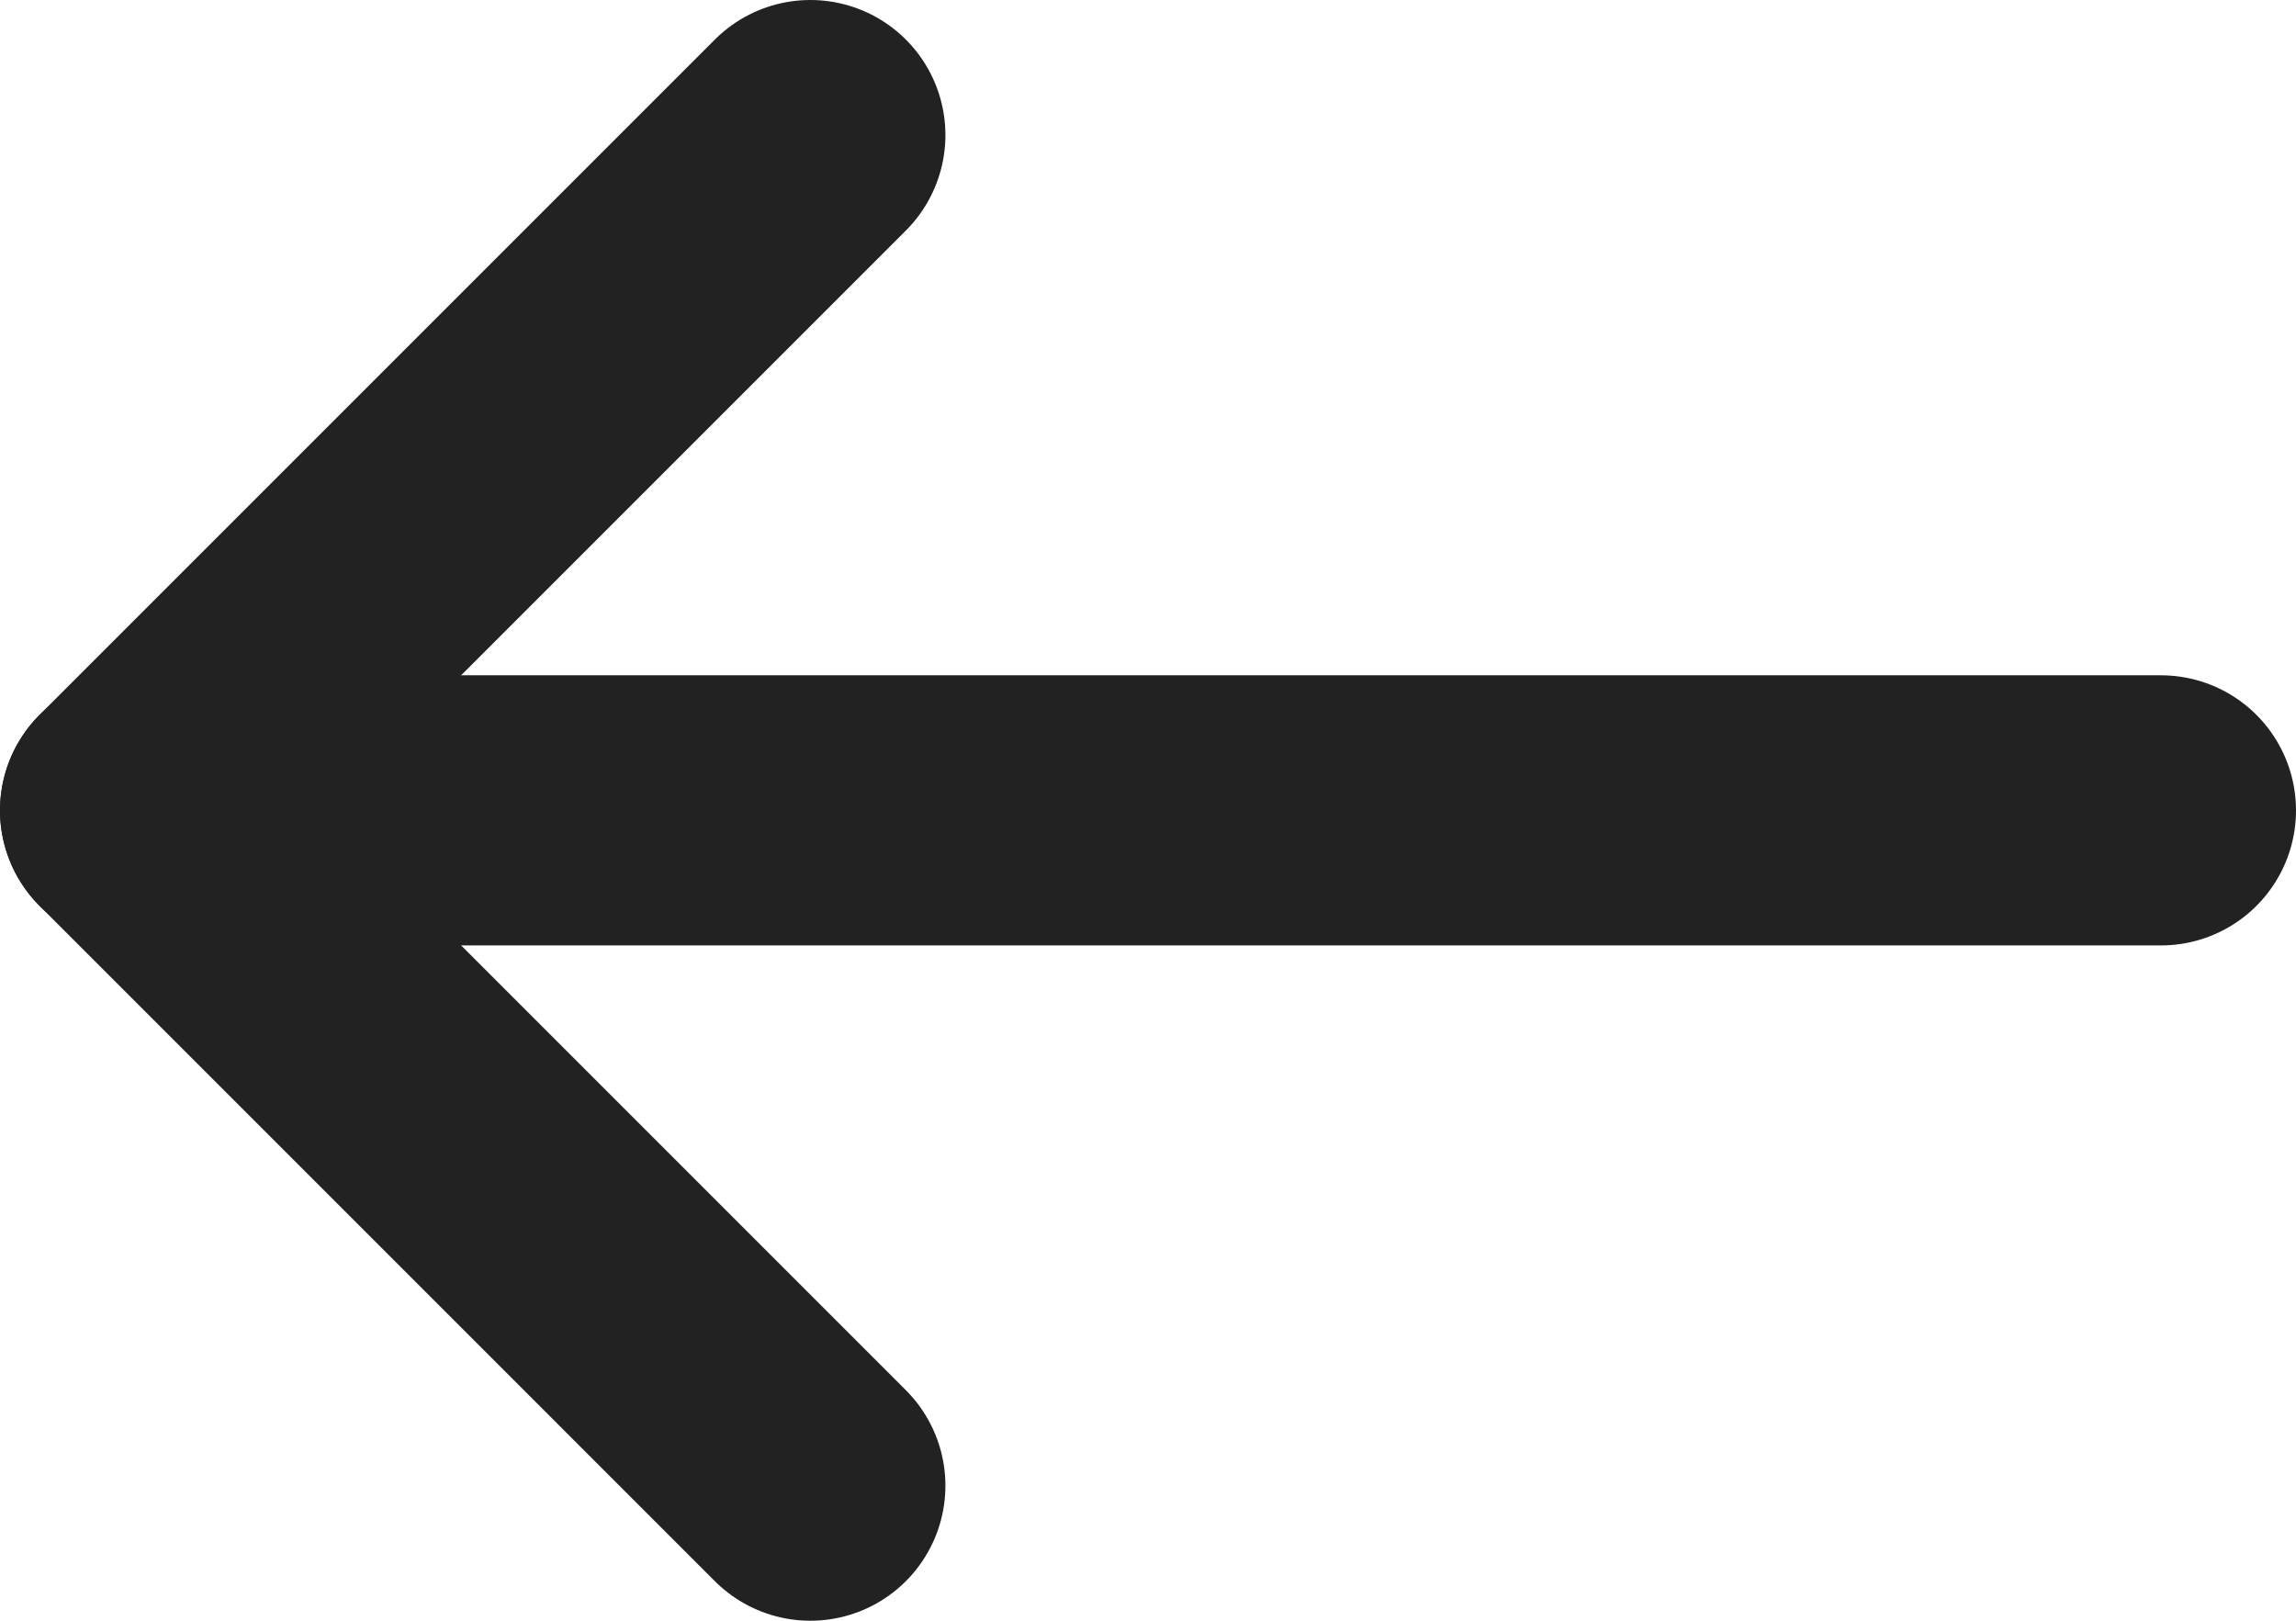
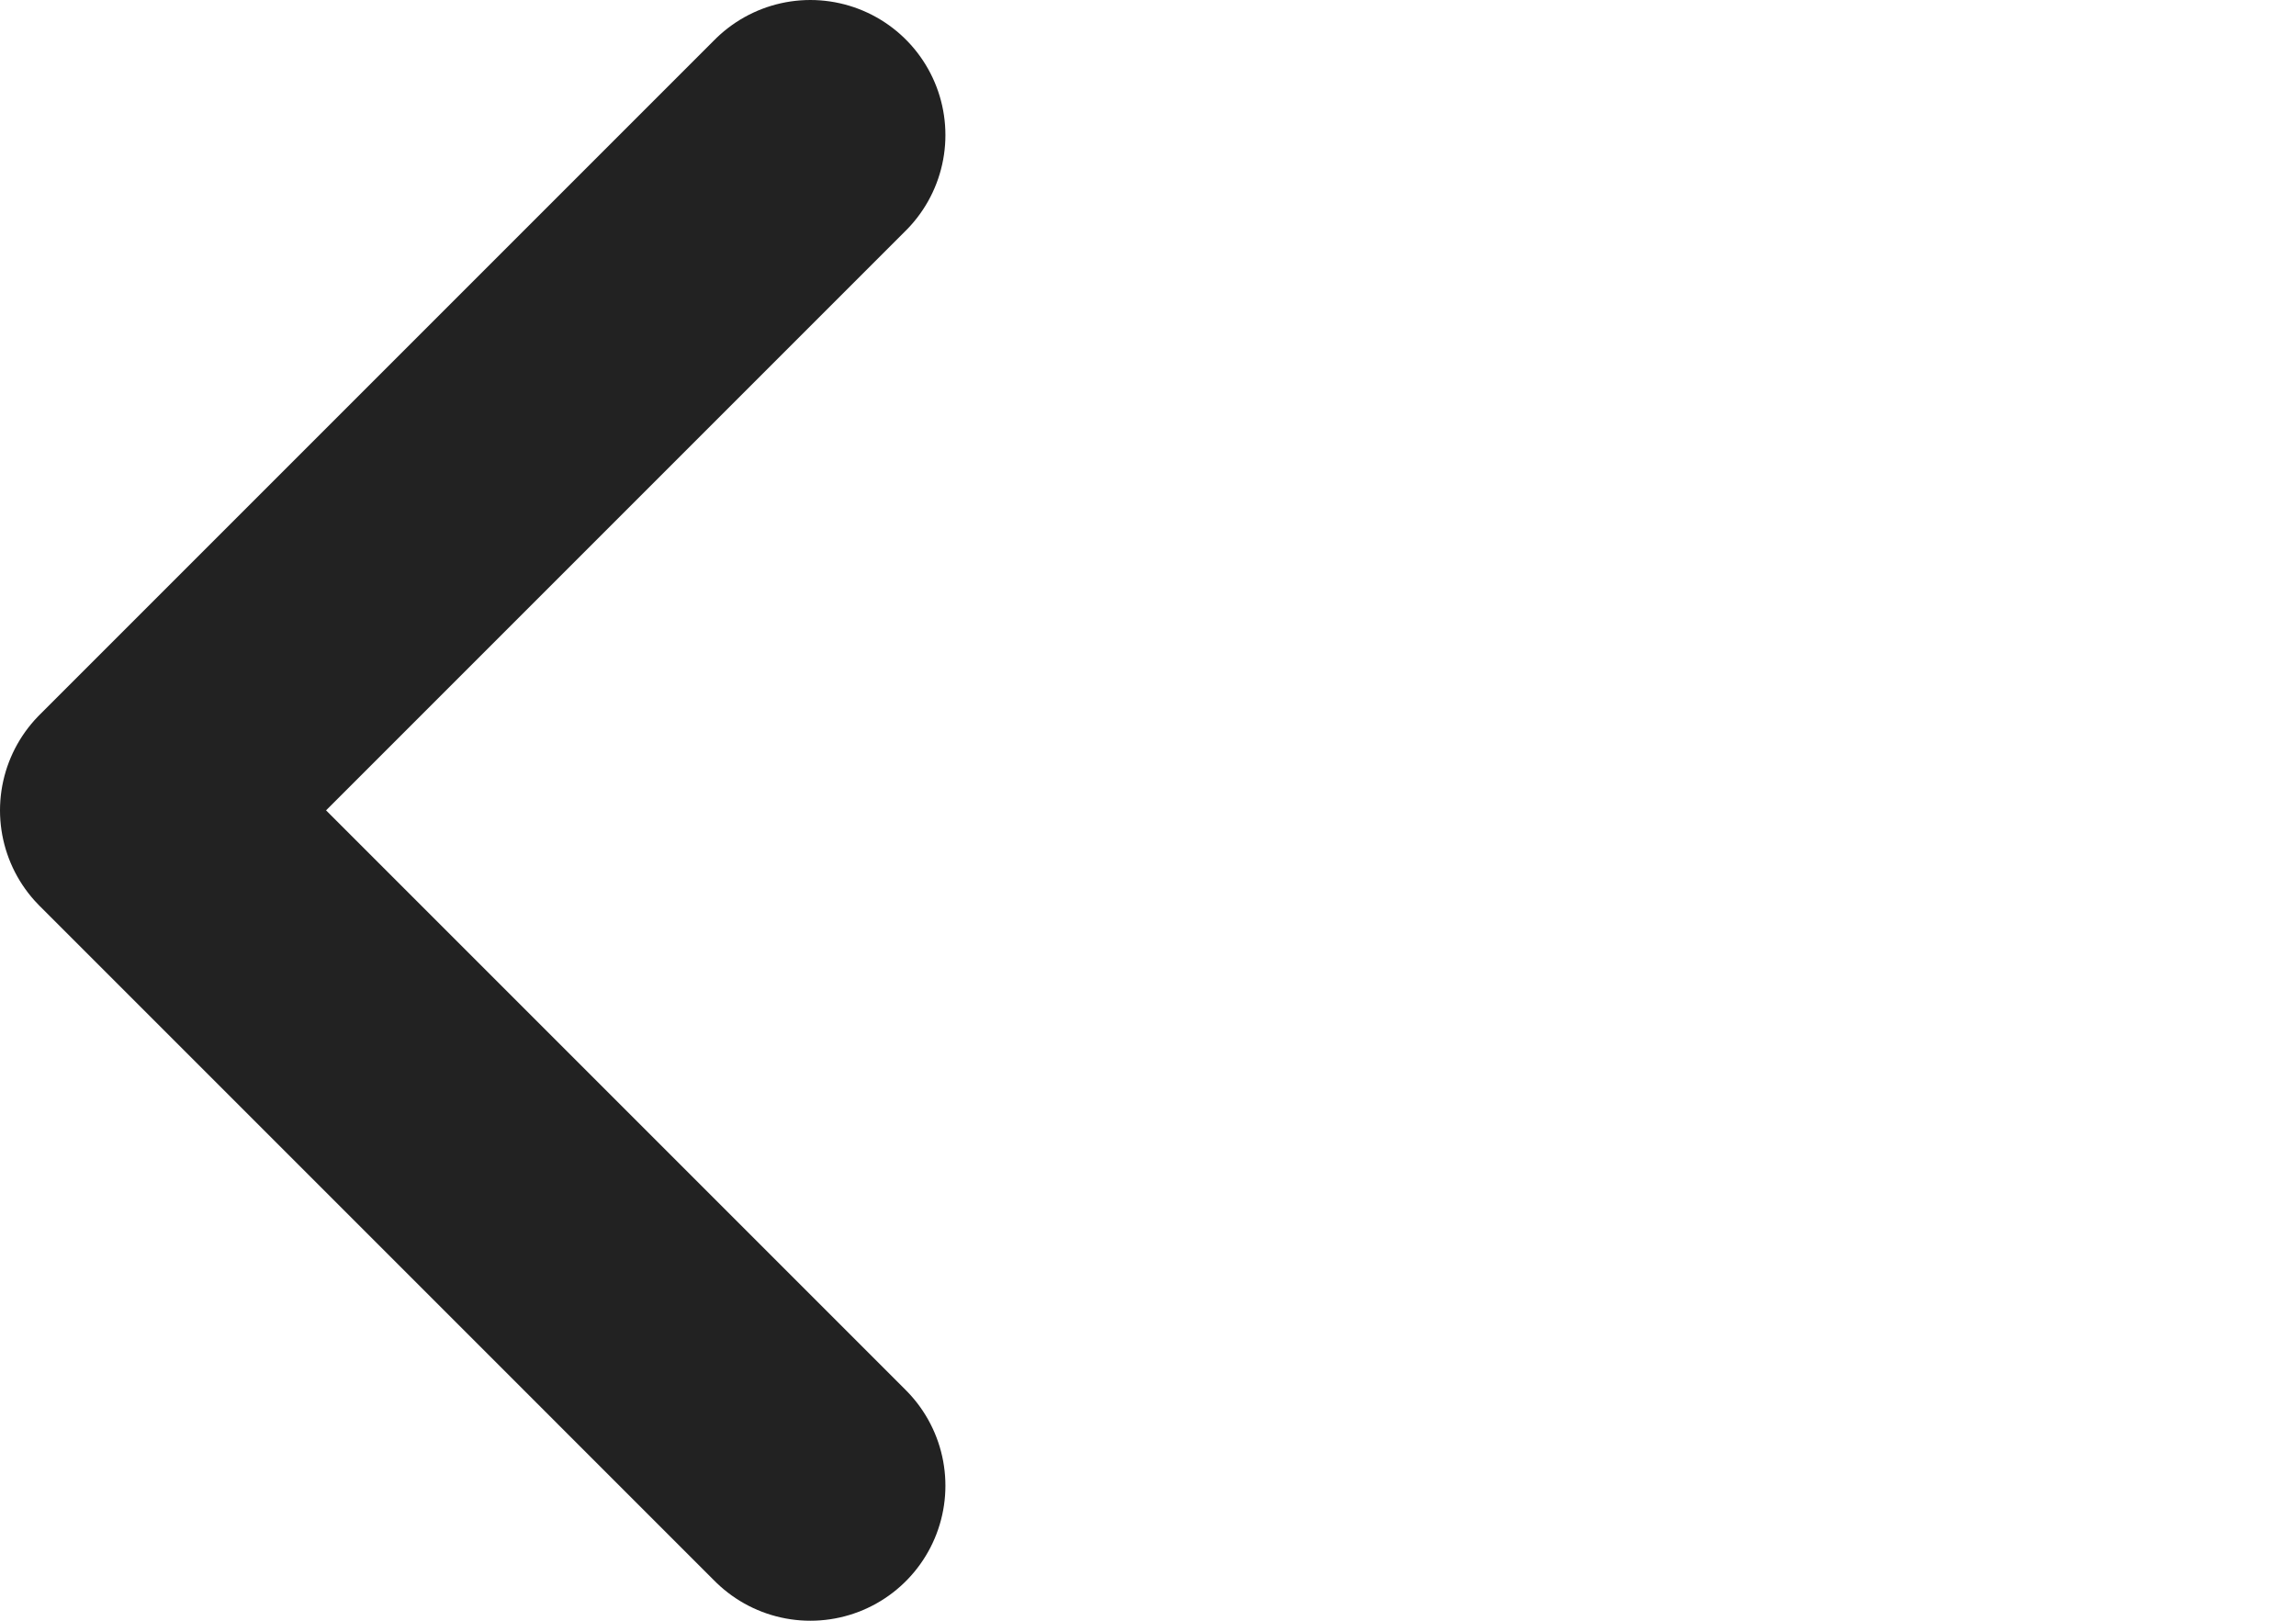
<svg xmlns="http://www.w3.org/2000/svg" width="17px" height="12px" viewBox="0 0 17 12" version="1.1">
  <title>Arrow Left Icon</title>
  <g id="Symbols" stroke="none" stroke-width="1" fill="none" fill-rule="evenodd" stroke-linecap="round" stroke-linejoin="round">
    <g id="Search-Bar-/-Mobile-/-Sticky" transform="translate(-15, -19)" stroke="#222222" stroke-width="2">
      <g id="Path" transform="translate(16, 20)">
-         <line x1="15" y1="5" x2="0" y2="5" />
        <polyline points="5 10 0 5 5 0" />
      </g>
    </g>
  </g>
</svg>